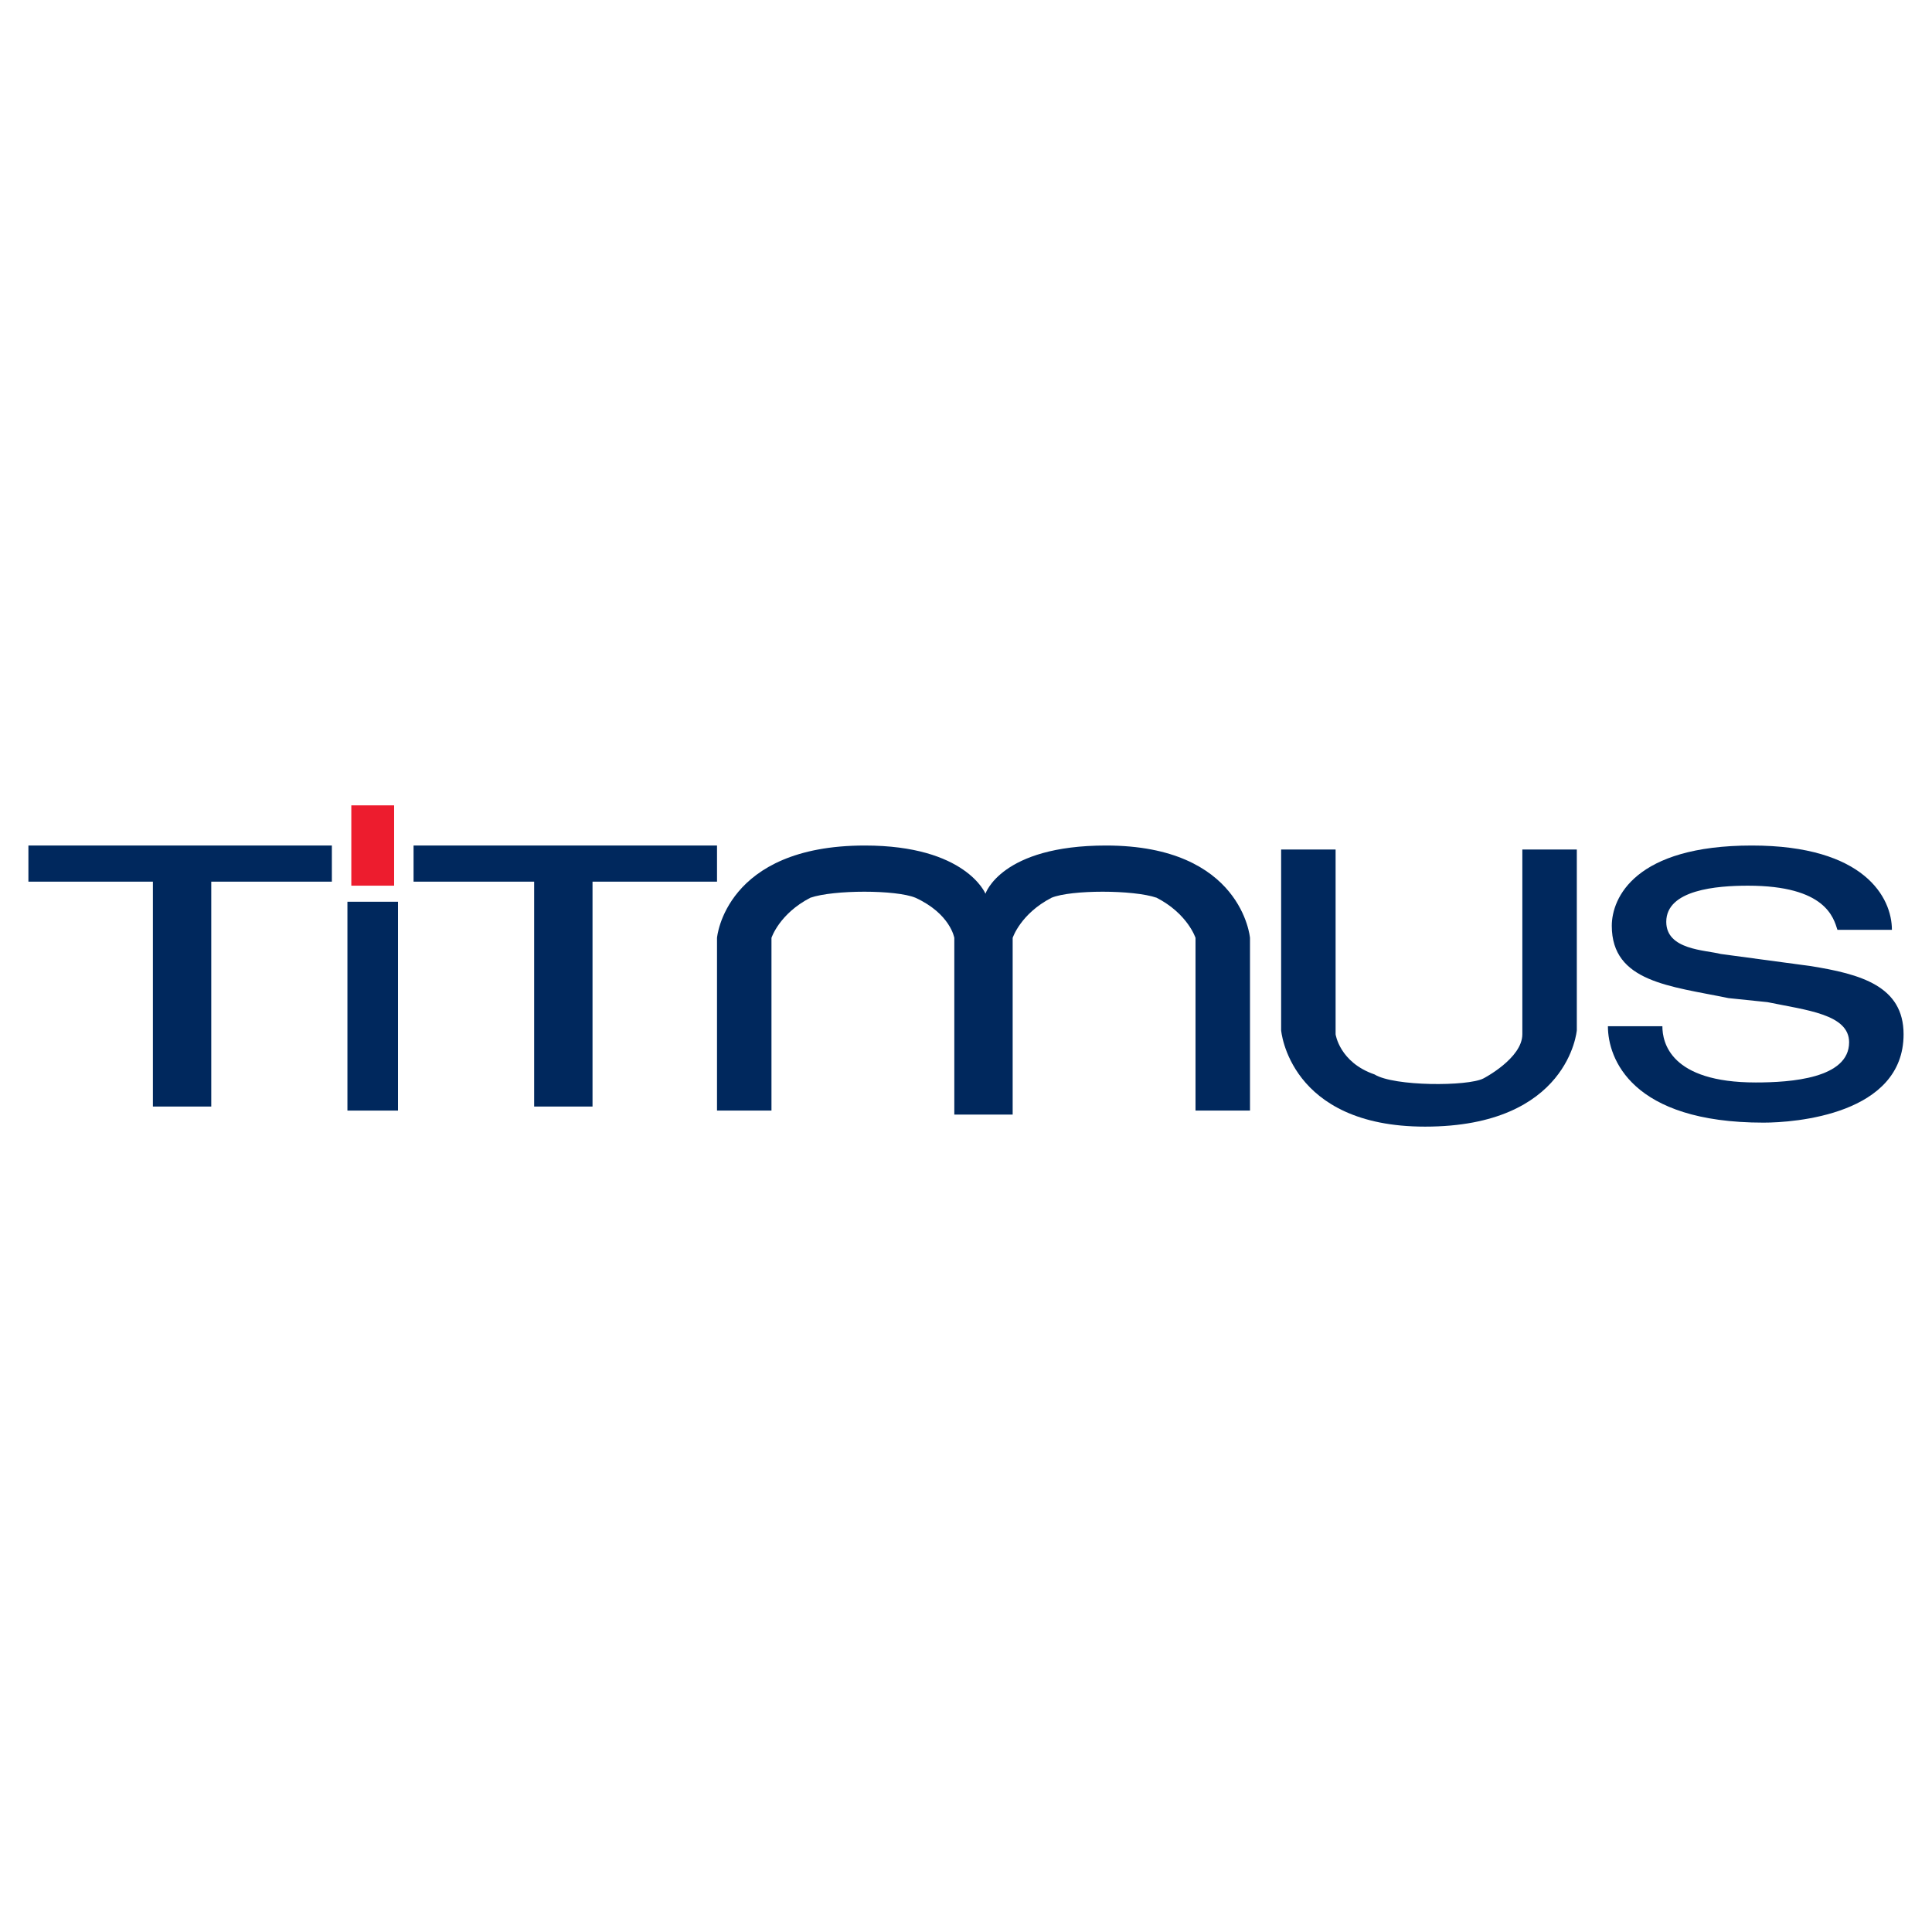
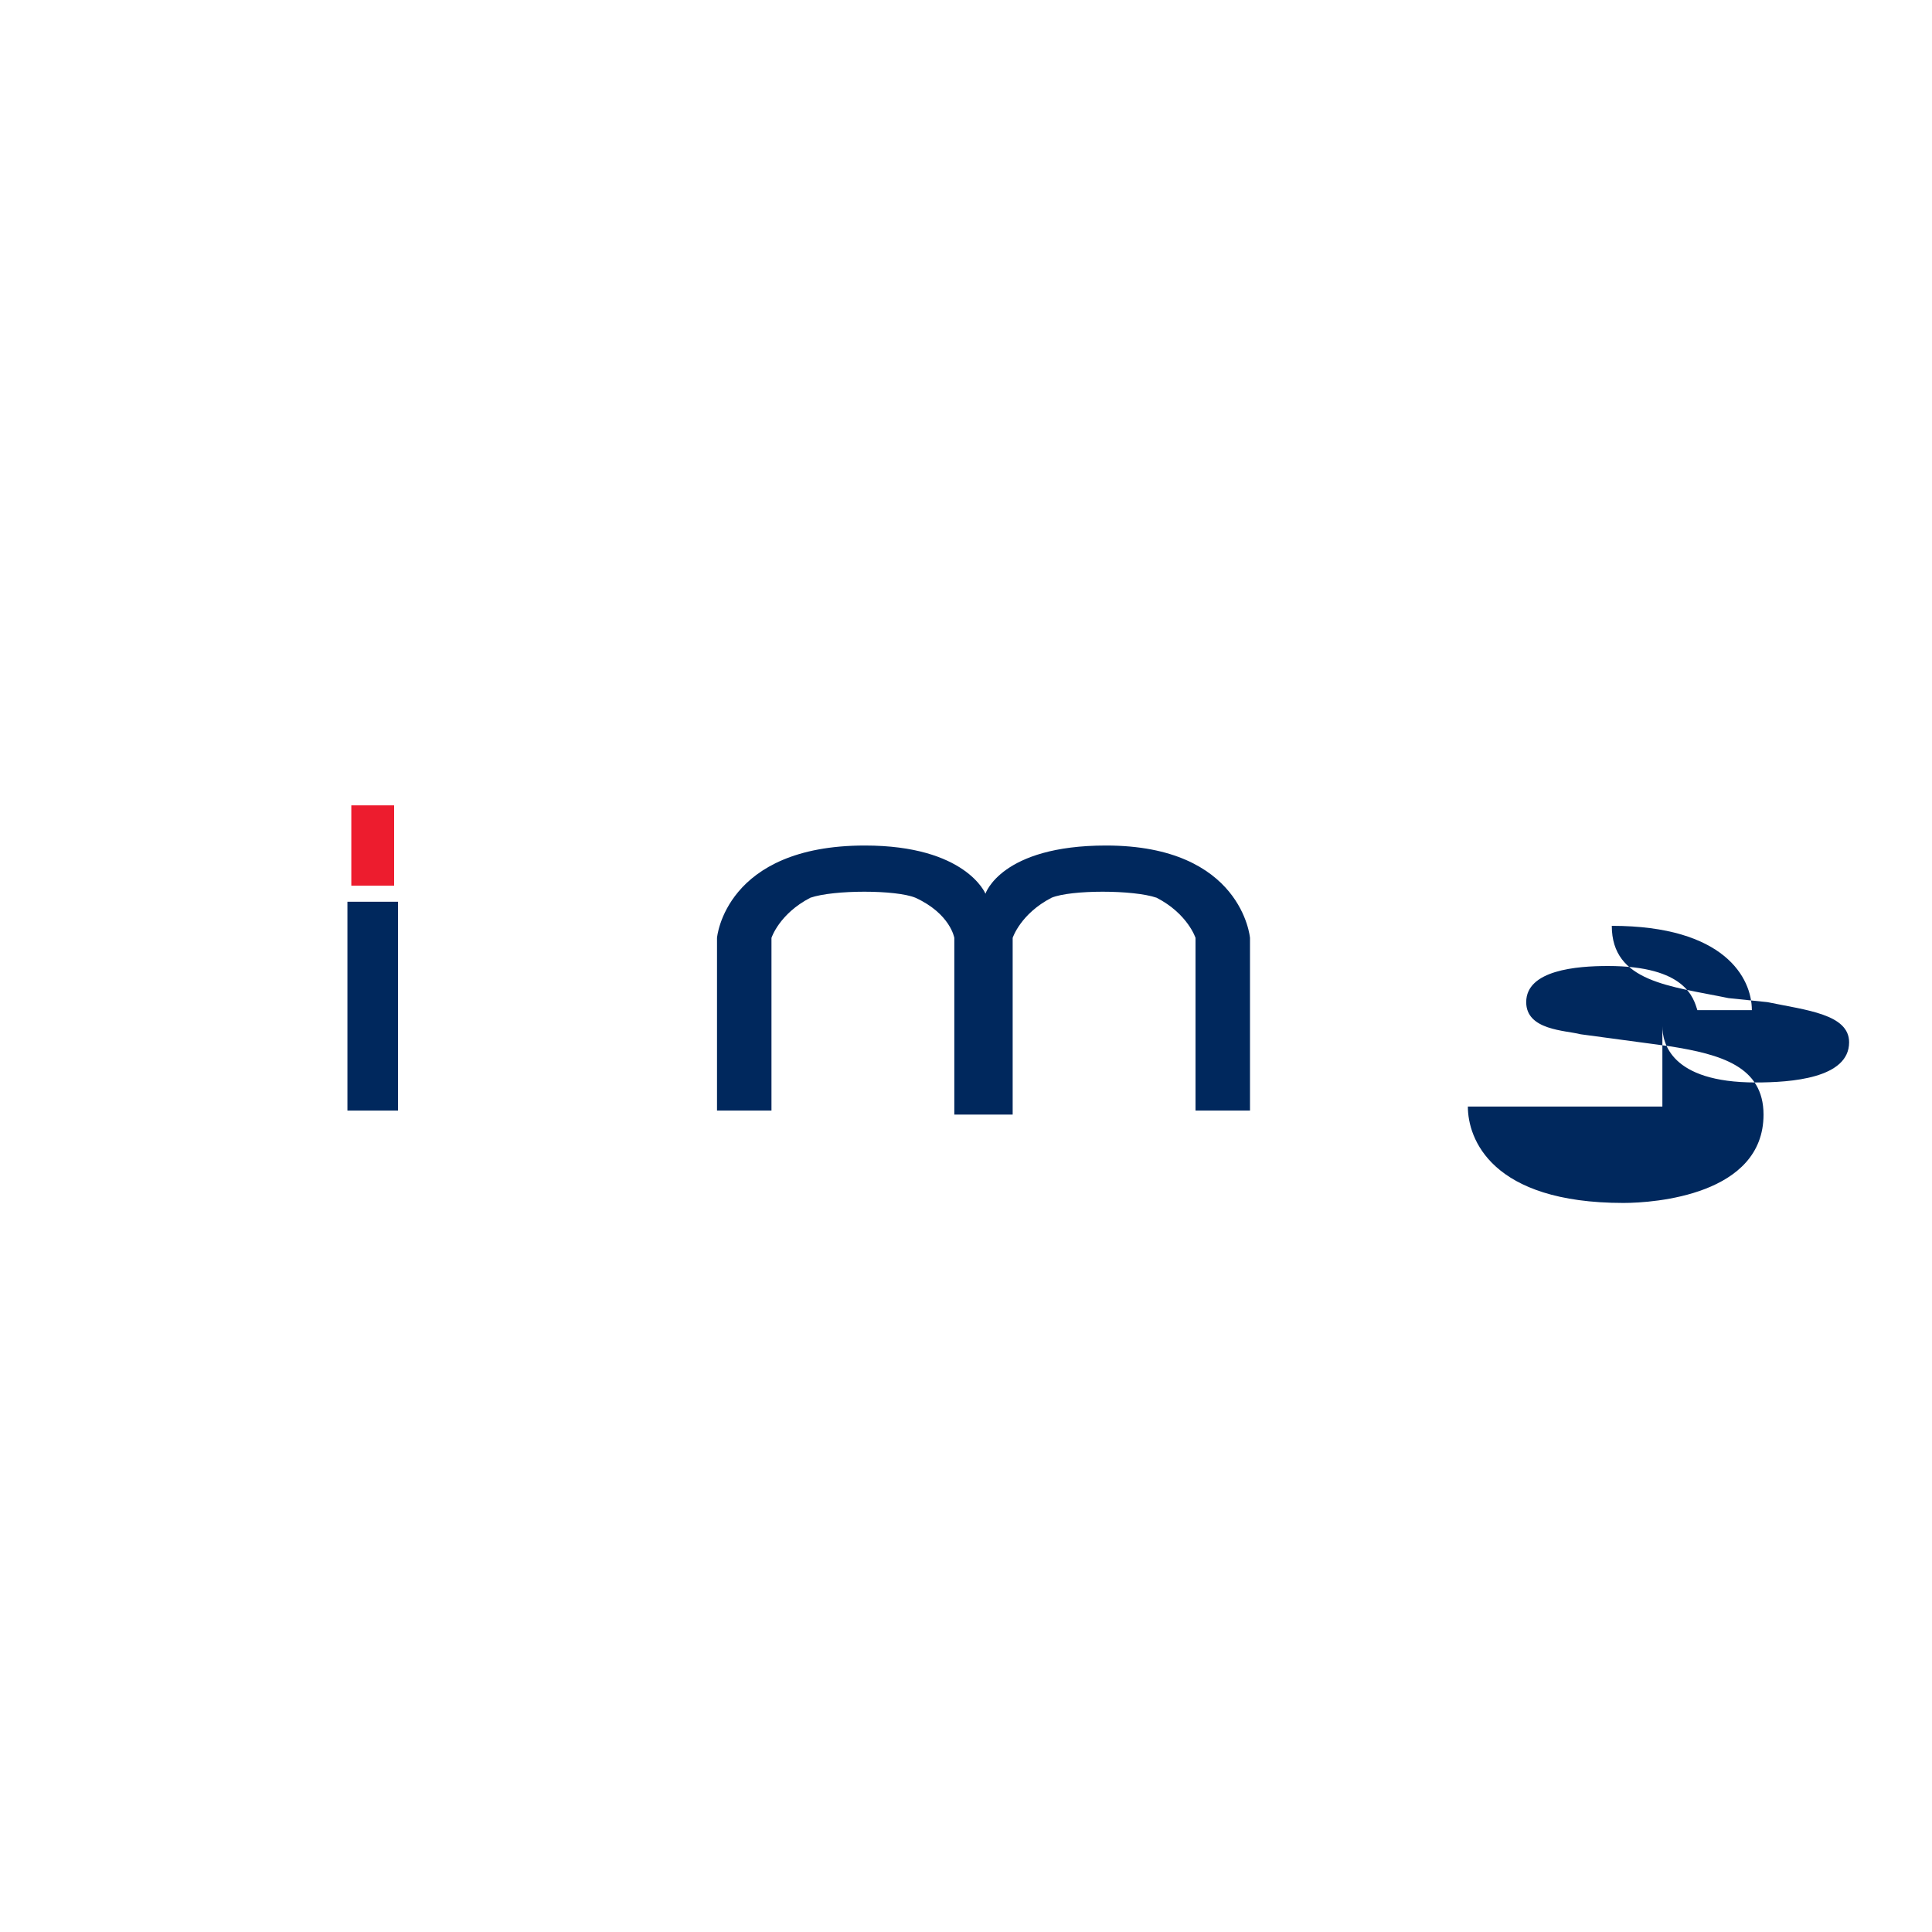
<svg xmlns="http://www.w3.org/2000/svg" version="1.0" id="Layer_1" x="0px" y="0px" width="192.756px" height="192.756px" viewBox="0 0 192.756 192.756" enable-background="new 0 0 192.756 192.756" xml:space="preserve">
  <g>
-     <polygon fill-rule="evenodd" clip-rule="evenodd" fill="#FFFFFF" points="0,0 192.756,0 192.756,192.756 0,192.756 0,0  " />
    <polygon fill-rule="evenodd" clip-rule="evenodd" fill="#ED1C2E" points="35.051,88.364 39.321,88.364 39.321,80.351    35.051,80.351 35.051,88.364  " />
-     <polygon fill-rule="evenodd" clip-rule="evenodd" fill="#00285D" points="33.11,84.357 2.834,84.357 2.834,87.963 15.255,87.963    15.255,110.4 21.078,110.4 21.078,87.963 33.11,87.963 33.11,84.357  " />
-     <polygon fill-rule="evenodd" clip-rule="evenodd" fill="#00285D" points="71.537,84.357 41.261,84.357 41.261,87.963    53.293,87.963 53.293,110.4 59.116,110.4 59.116,87.963 71.537,87.963 71.537,84.357  " />
    <polygon fill-rule="evenodd" clip-rule="evenodd" fill="#00285D" points="34.663,110.803 39.708,110.803 39.708,89.967    34.663,89.967 34.663,110.803  " />
    <path fill-rule="evenodd" clip-rule="evenodd" fill="#00285D" d="M98.319,89.166c0,0-1.941-4.808-12.033-4.808   c-13.973,0-14.75,9.215-14.75,9.215v17.23h5.434v-17.23c0,0,0.776-2.404,3.881-4.006c2.329-0.801,8.54-0.801,10.48,0   c3.494,1.603,3.881,4.006,3.881,4.006v17.63h5.822v-17.63c0,0,0.777-2.404,3.882-4.006c1.941-0.801,8.151-0.801,10.48,0   c3.104,1.603,3.881,4.006,3.881,4.006v17.23h5.435v-17.23c0,0-0.776-9.215-14.361-9.215C99.871,84.357,98.319,89.166,98.319,89.166   L98.319,89.166z" />
-     <path fill-rule="evenodd" clip-rule="evenodd" fill="#00285D" d="M142.179,112.404c-13.585,0-14.36-9.615-14.36-9.615V84.758h5.434   v18.431c0,0,0.388,2.805,3.882,4.006c1.94,1.203,9.314,1.203,10.868,0.4c0,0,3.881-2.002,3.881-4.406c0-2.004,0-18.431,0-18.431   h5.435v18.031C157.317,102.789,156.541,112.404,142.179,112.404L142.179,112.404z" />
-     <path fill-rule="evenodd" clip-rule="evenodd" fill="#00285D" d="M165.856,102.387c0,1.604,0.776,5.611,9.315,5.611   c3.493,0,9.315-0.402,9.315-4.008c0-2.805-4.27-3.205-8.151-4.006l-3.882-0.402c-5.821-1.201-11.644-1.602-11.644-7.211   c0-2.804,2.329-8.013,13.973-8.013c11.256,0,13.974,5.209,13.974,8.414h-5.434c-0.389-1.202-1.165-4.407-8.928-4.407   c-3.105,0-8.151,0.401-8.151,3.606c0,2.805,3.882,2.805,5.435,3.206l8.927,1.202c5.046,0.801,9.315,2.003,9.315,6.812   c0,8.014-10.867,8.814-13.973,8.814c-13.197,0-15.526-6.41-15.526-9.617H165.856L165.856,102.387z" />
+     <path fill-rule="evenodd" clip-rule="evenodd" fill="#00285D" d="M165.856,102.387c0,1.604,0.776,5.611,9.315,5.611   c3.493,0,9.315-0.402,9.315-4.008c0-2.805-4.27-3.205-8.151-4.006l-3.882-0.402c-5.821-1.201-11.644-1.602-11.644-7.211   c11.256,0,13.974,5.209,13.974,8.414h-5.434c-0.389-1.202-1.165-4.407-8.928-4.407   c-3.105,0-8.151,0.401-8.151,3.606c0,2.805,3.882,2.805,5.435,3.206l8.927,1.202c5.046,0.801,9.315,2.003,9.315,6.812   c0,8.014-10.867,8.814-13.973,8.814c-13.197,0-15.526-6.41-15.526-9.617H165.856L165.856,102.387z" />
  </g>
</svg>